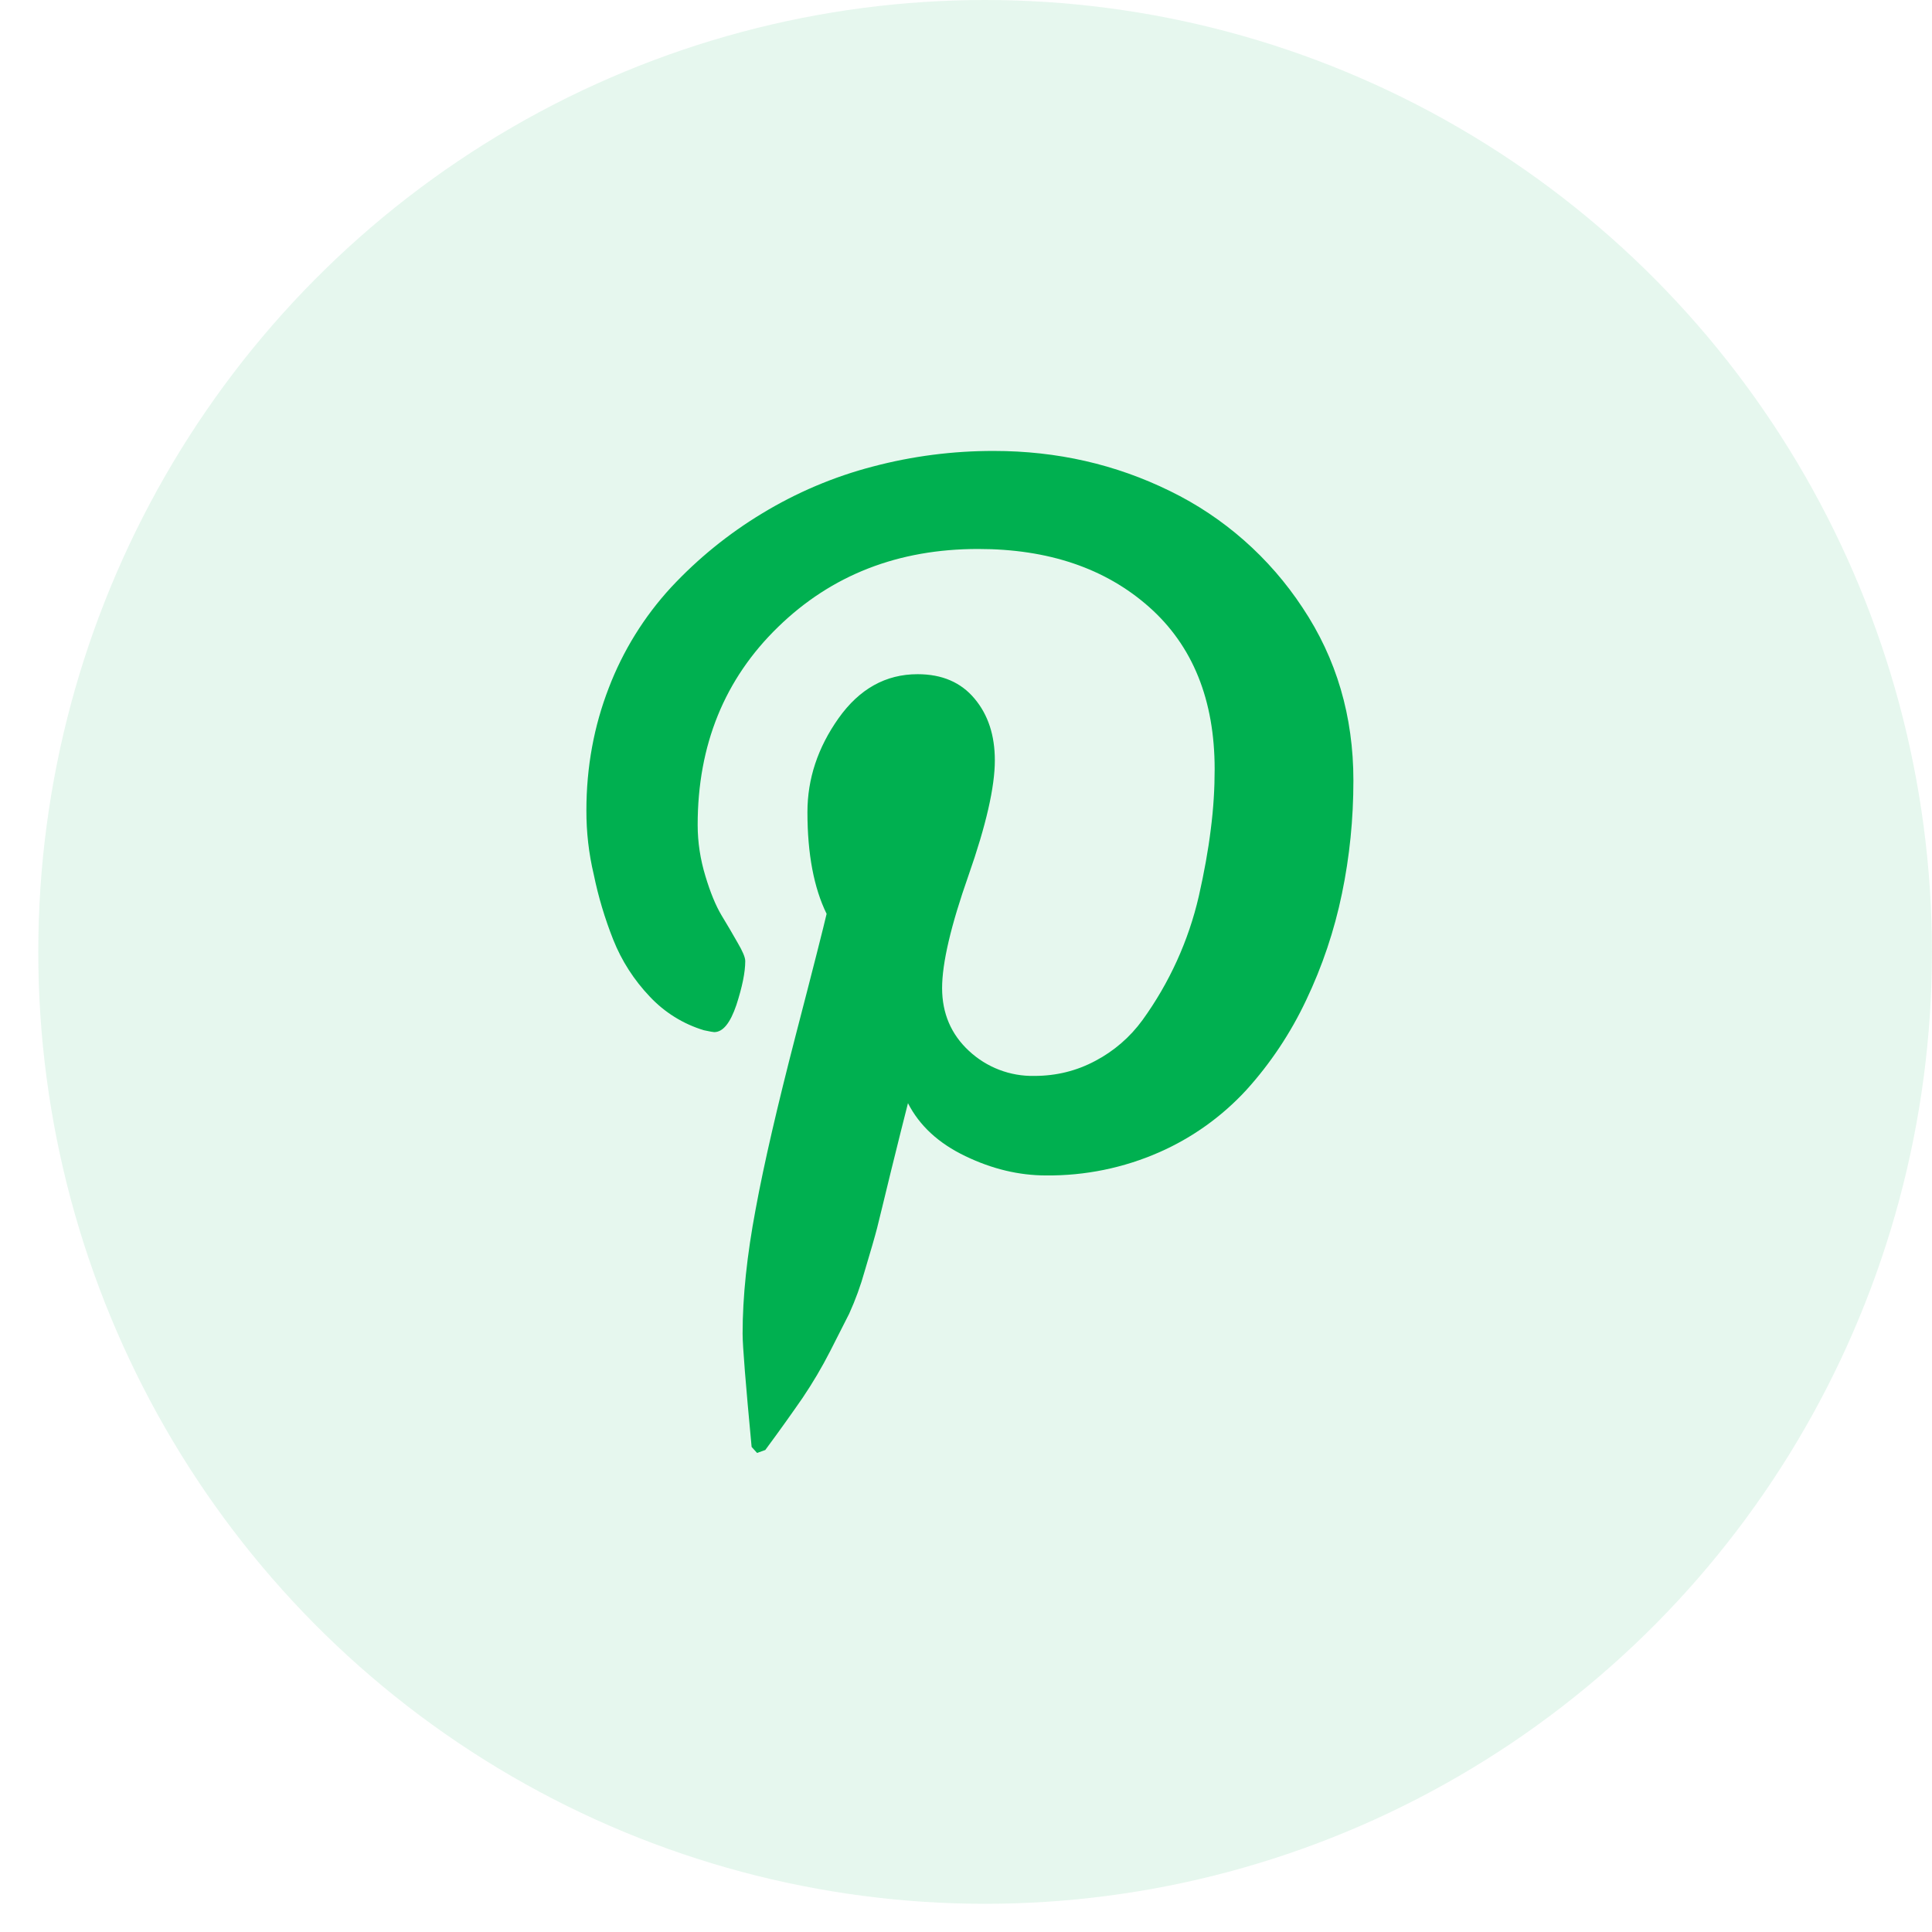
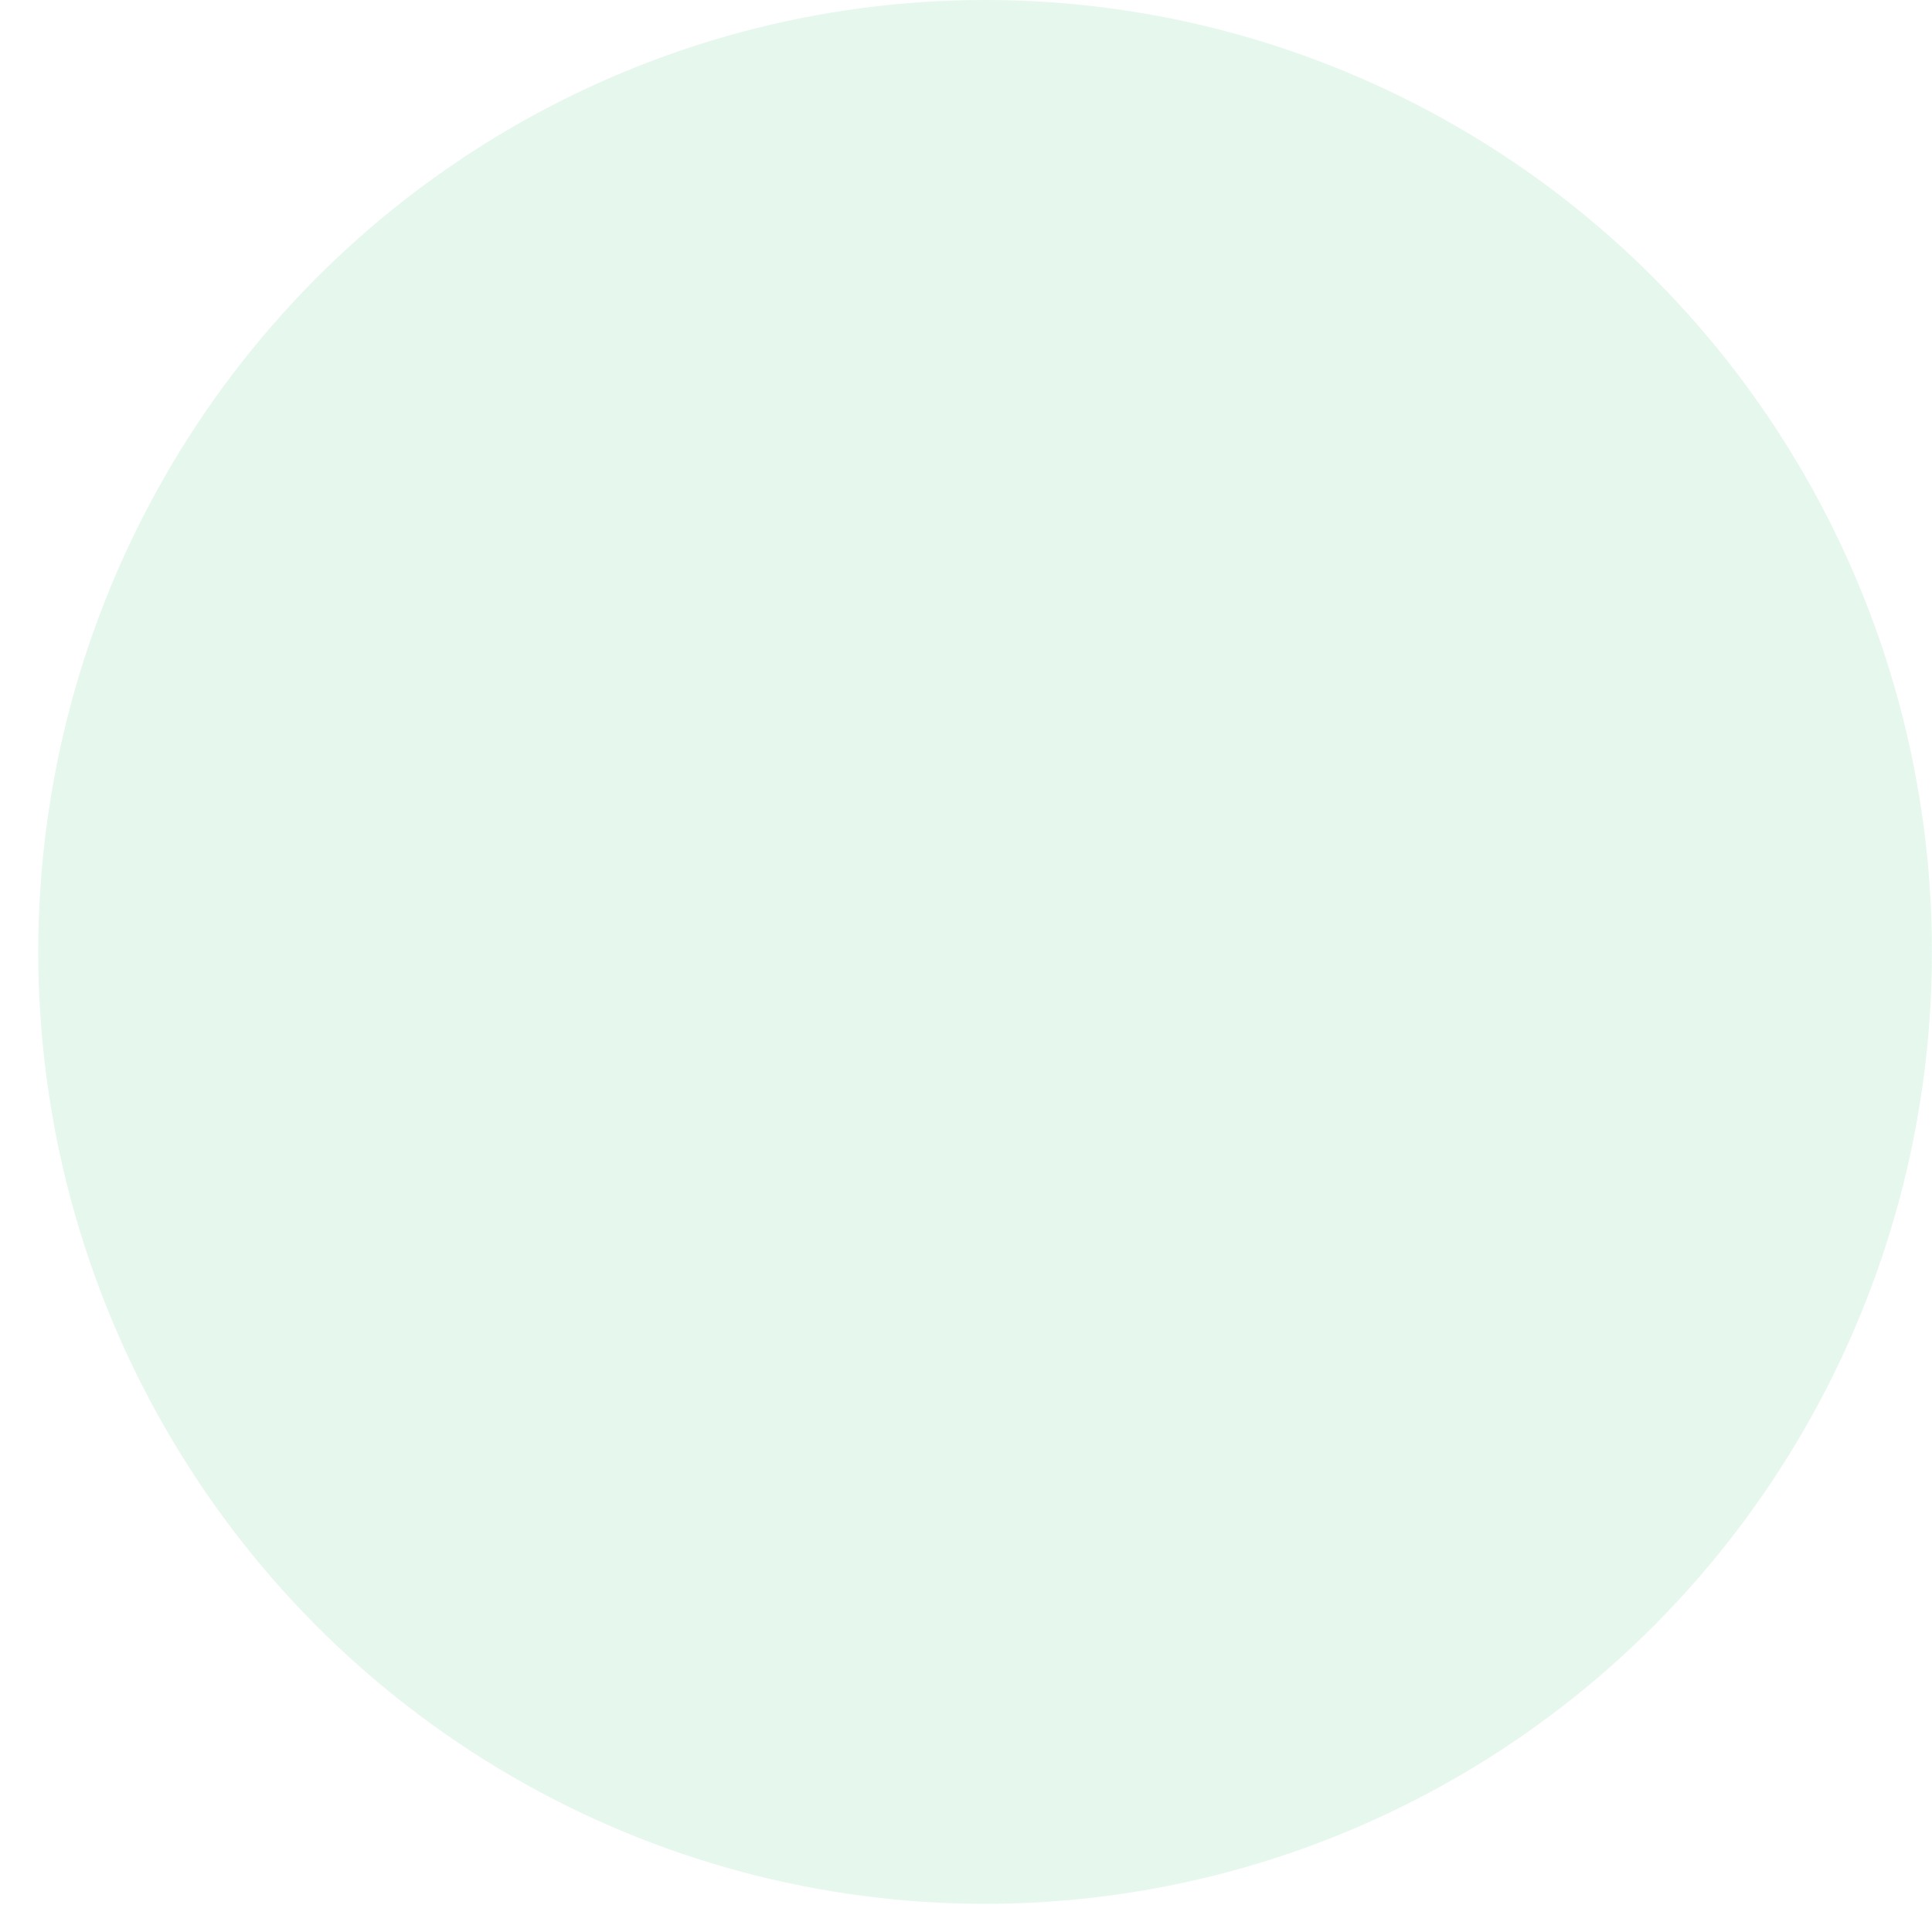
<svg xmlns="http://www.w3.org/2000/svg" width="27" height="27" viewBox="0 0 27 27" fill="none">
  <ellipse cx="13.767" cy="13.303" rx="13.232" ry="13.303" fill="#00B050" fill-opacity="0.1" />
-   <path d="M8.195 11.325C8.195 10.719 8.301 10.147 8.508 9.613C8.706 9.095 9.001 8.619 9.376 8.211C9.75 7.809 10.178 7.461 10.648 7.177C11.13 6.884 11.652 6.662 12.198 6.52C12.75 6.374 13.318 6.301 13.889 6.302C14.771 6.302 15.591 6.489 16.352 6.863C17.103 7.229 17.742 7.792 18.203 8.492C18.678 9.204 18.914 10.01 18.914 10.908C18.914 11.446 18.861 11.973 18.754 12.488C18.648 13.003 18.48 13.503 18.254 13.977C18.038 14.435 17.756 14.86 17.416 15.235C17.075 15.605 16.662 15.9 16.203 16.102C15.704 16.322 15.164 16.432 14.62 16.427C14.241 16.427 13.864 16.337 13.491 16.157C13.117 15.978 12.85 15.732 12.689 15.417C12.632 15.636 12.555 15.952 12.452 16.365C12.353 16.777 12.286 17.044 12.257 17.164C12.226 17.284 12.168 17.484 12.085 17.761C12.028 17.966 11.955 18.166 11.867 18.36L11.601 18.884C11.486 19.109 11.357 19.327 11.216 19.536C11.075 19.74 10.902 19.984 10.695 20.264L10.58 20.305L10.504 20.221C10.421 19.339 10.378 18.812 10.378 18.637C10.378 18.121 10.439 17.542 10.56 16.9C10.678 16.258 10.866 15.451 11.117 14.48C11.369 13.511 11.513 12.94 11.552 12.771C11.374 12.408 11.284 11.933 11.284 11.35C11.284 10.883 11.429 10.447 11.72 10.036C12.011 9.627 12.378 9.422 12.824 9.422C13.165 9.422 13.43 9.536 13.62 9.764C13.81 9.991 13.903 10.277 13.903 10.627C13.903 10.997 13.781 11.533 13.535 12.234C13.288 12.936 13.166 13.46 13.166 13.808C13.166 14.16 13.291 14.455 13.542 14.687C13.79 14.918 14.117 15.043 14.455 15.036C14.761 15.036 15.046 14.966 15.309 14.825C15.569 14.688 15.794 14.493 15.967 14.255C16.342 13.736 16.61 13.148 16.754 12.523C16.828 12.195 16.885 11.883 16.921 11.589C16.959 11.294 16.975 11.016 16.975 10.751C16.975 9.781 16.669 9.024 16.059 8.483C15.447 7.941 14.65 7.672 13.669 7.672C12.554 7.672 11.621 8.035 10.874 8.762C10.127 9.487 9.75 10.41 9.75 11.528C9.75 11.774 9.788 12.013 9.858 12.243C9.927 12.473 10.002 12.655 10.083 12.791C10.164 12.924 10.24 13.054 10.308 13.174C10.378 13.293 10.415 13.379 10.415 13.431C10.415 13.588 10.373 13.792 10.291 14.045C10.205 14.298 10.103 14.424 9.981 14.424C9.969 14.424 9.921 14.416 9.838 14.398C9.548 14.311 9.287 14.148 9.08 13.927C8.861 13.697 8.687 13.427 8.57 13.132C8.453 12.837 8.362 12.533 8.298 12.222C8.228 11.928 8.194 11.627 8.195 11.325Z" fill="#00B050" />
</svg>